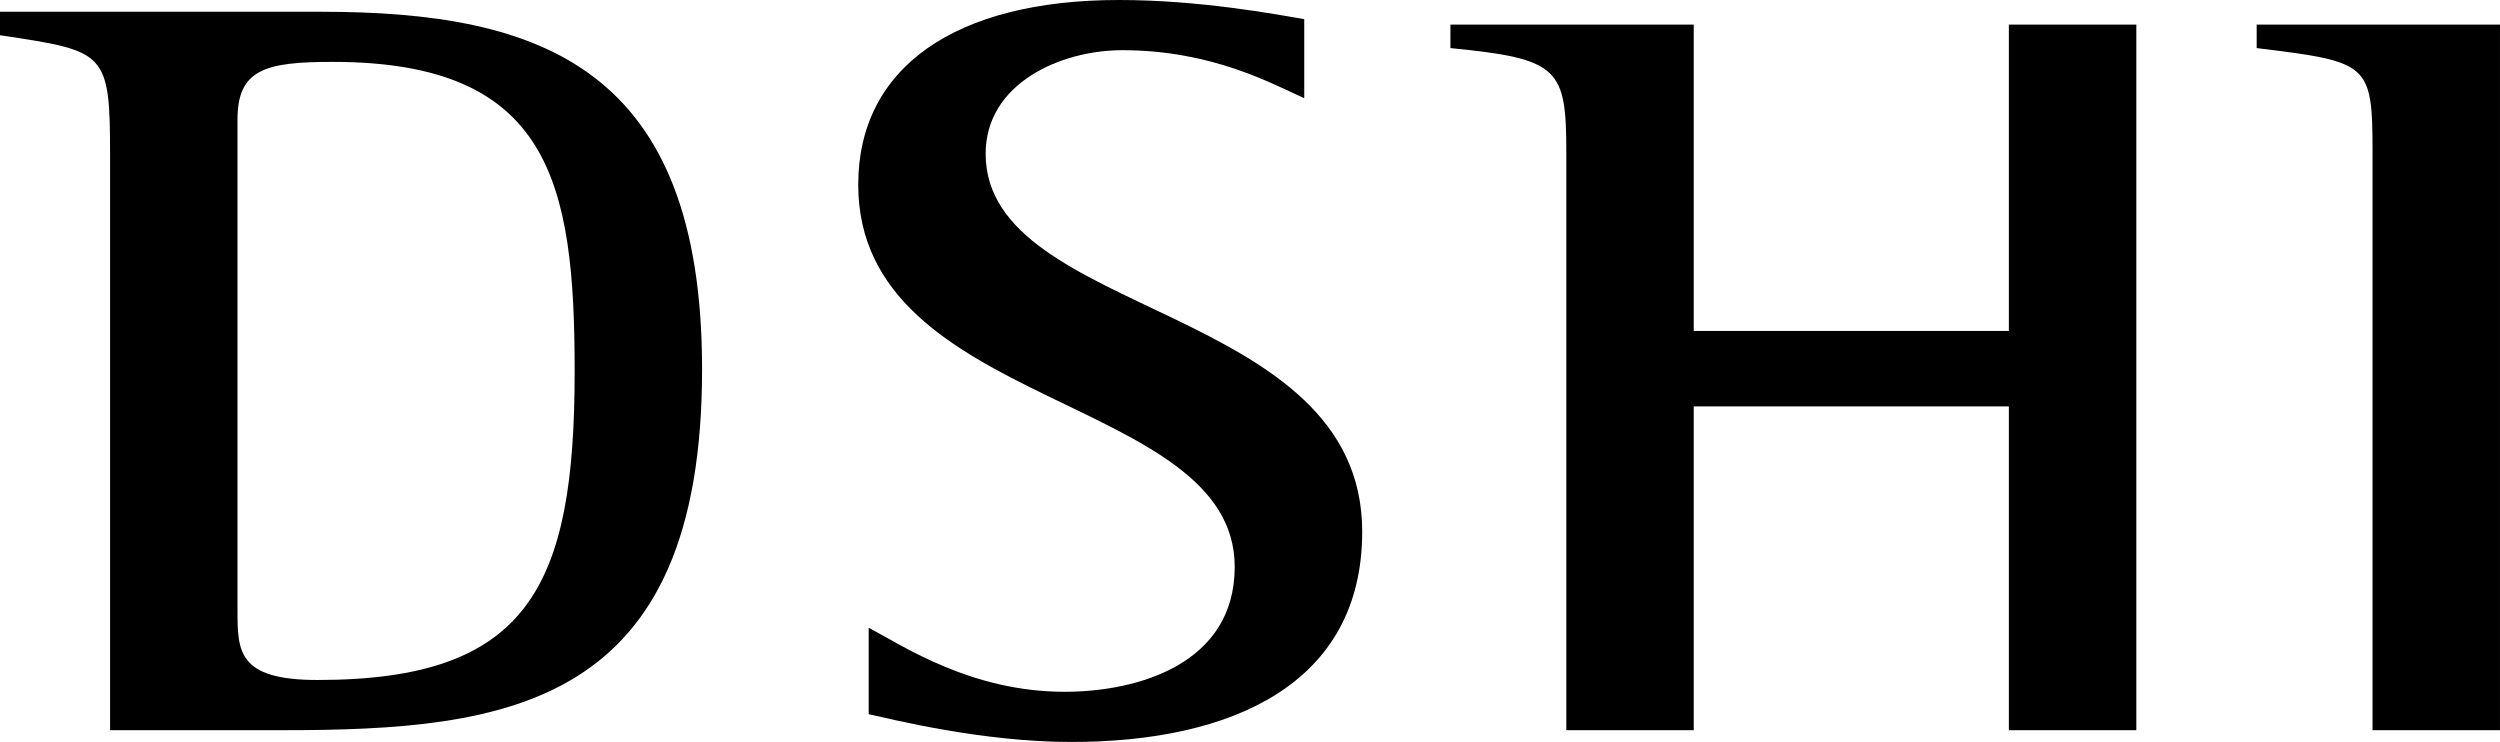
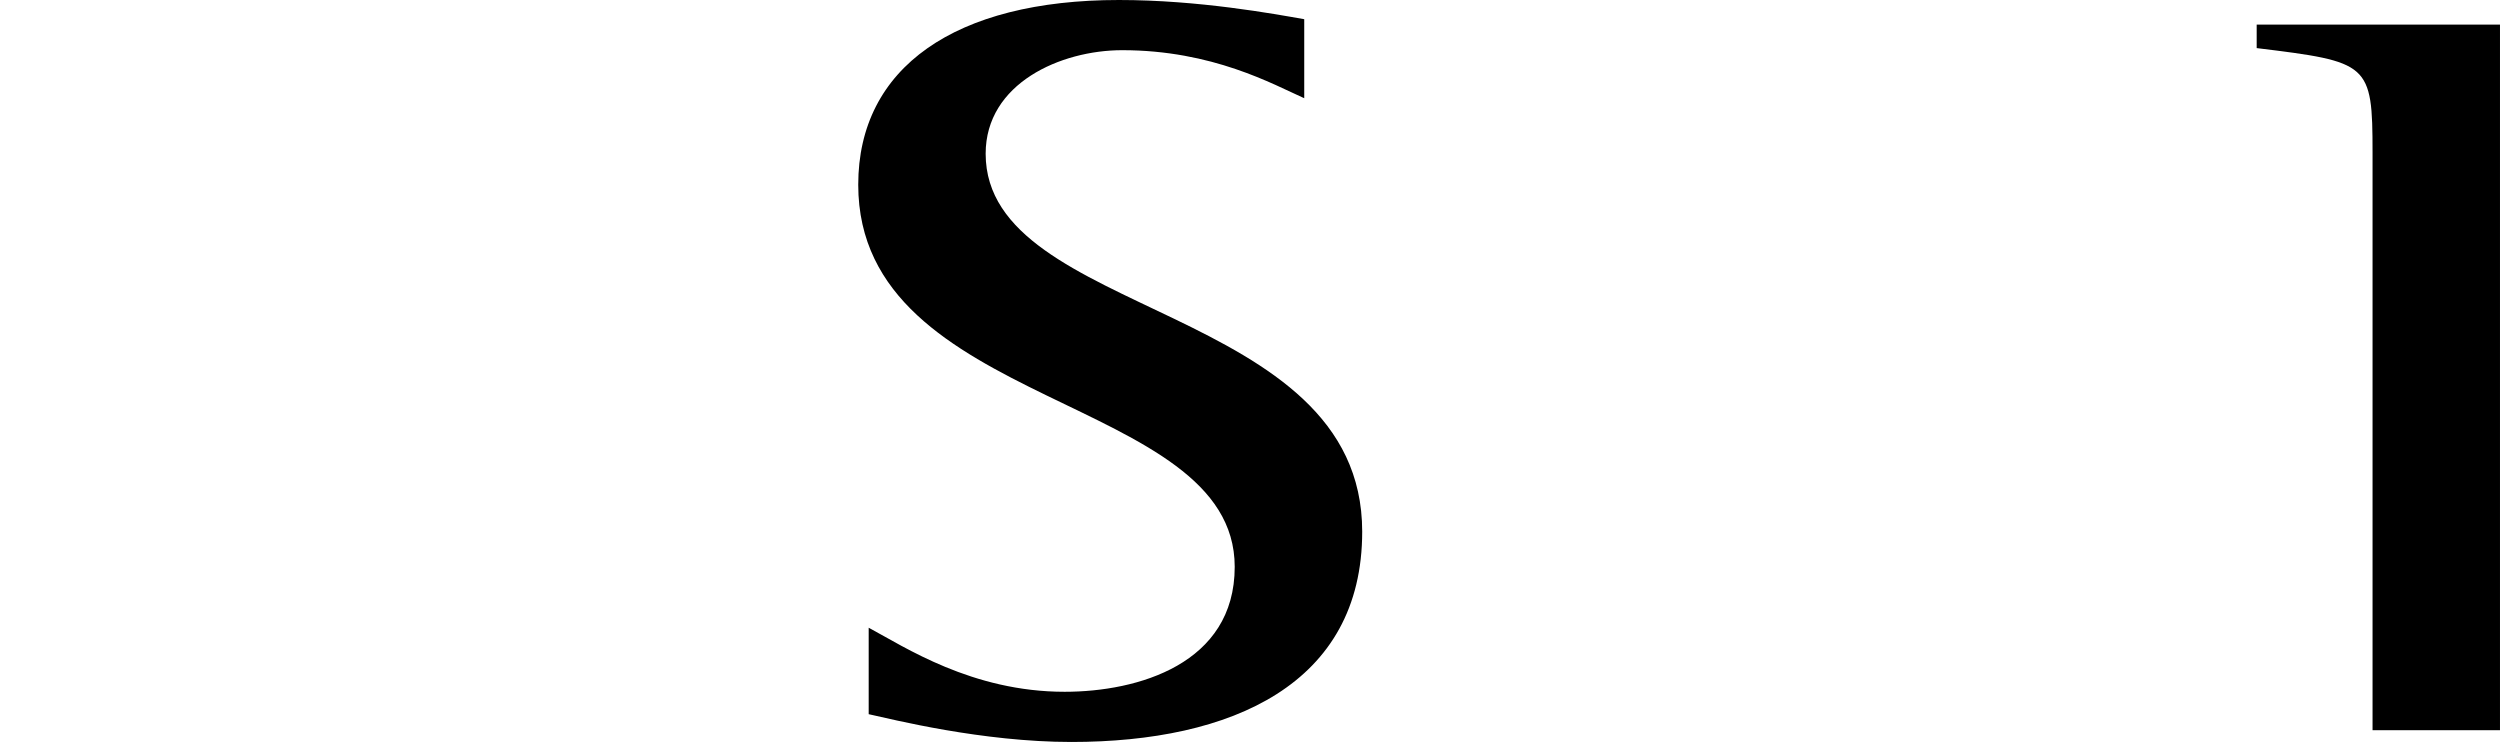
<svg xmlns="http://www.w3.org/2000/svg" version="1.1" id="Layer_1" x="0px" y="0px" viewBox="0 0 1432.68 425.2" style="enable-background:new 0 0 1432.68 425.2;" xml:space="preserve">
  <g>
    <g>
      <g>
-         <path d="M63.08,89.94c0-60.57-2-60.57-63.08-69.75V6.74h183.95c126.14,0,218.39,31.8,218.39,204.94     c0,193.29-110.85,206.77-240.31,206.77H63.08V89.94z M136.1,349.3c0,23.89,0,40.38,45.84,40.38     c120.83,0,147.38-53.19,147.38-176.81c0-108.26-13.92-177.41-138.77-177.41c-38.51,0-54.45,4.3-54.45,33.04V349.3z" />
        <path d="M747.43,56.29c-17.9-7.97-52.49-27.53-104.32-27.53c-35.18,0-78.26,18.95-78.26,59.34     c0,94.21,215.79,85.67,215.79,216.56c0,87.5-75.02,120.54-166.64,120.54c-51.14,0-102.25-12.88-116.18-15.92v-49.55     c20.58,11.01,59.16,36.71,112.3,36.71c41.81,0,97.46-15.89,97.46-71.59c0-99.08-215.75-89.94-215.75-218.99     C491.84,38.54,547.59,0,641.21,0c45.81,0,88.98,7.97,106.21,11.01V56.29z" />
-         <path d="M897.61,87.5c0-48.36-4.02-53.83-66.41-59.94V14.08h139.43v175.57h180.59V14.08h73.05v404.37h-73.05V232.9H970.63v185.55     h-73.02V87.5z" />
        <path d="M1359.64,87.5c0-51.39-1.97-52.03-66.4-59.94V14.08h139.43v404.37h-73.03V87.5z" />
      </g>
    </g>
  </g>
</svg>